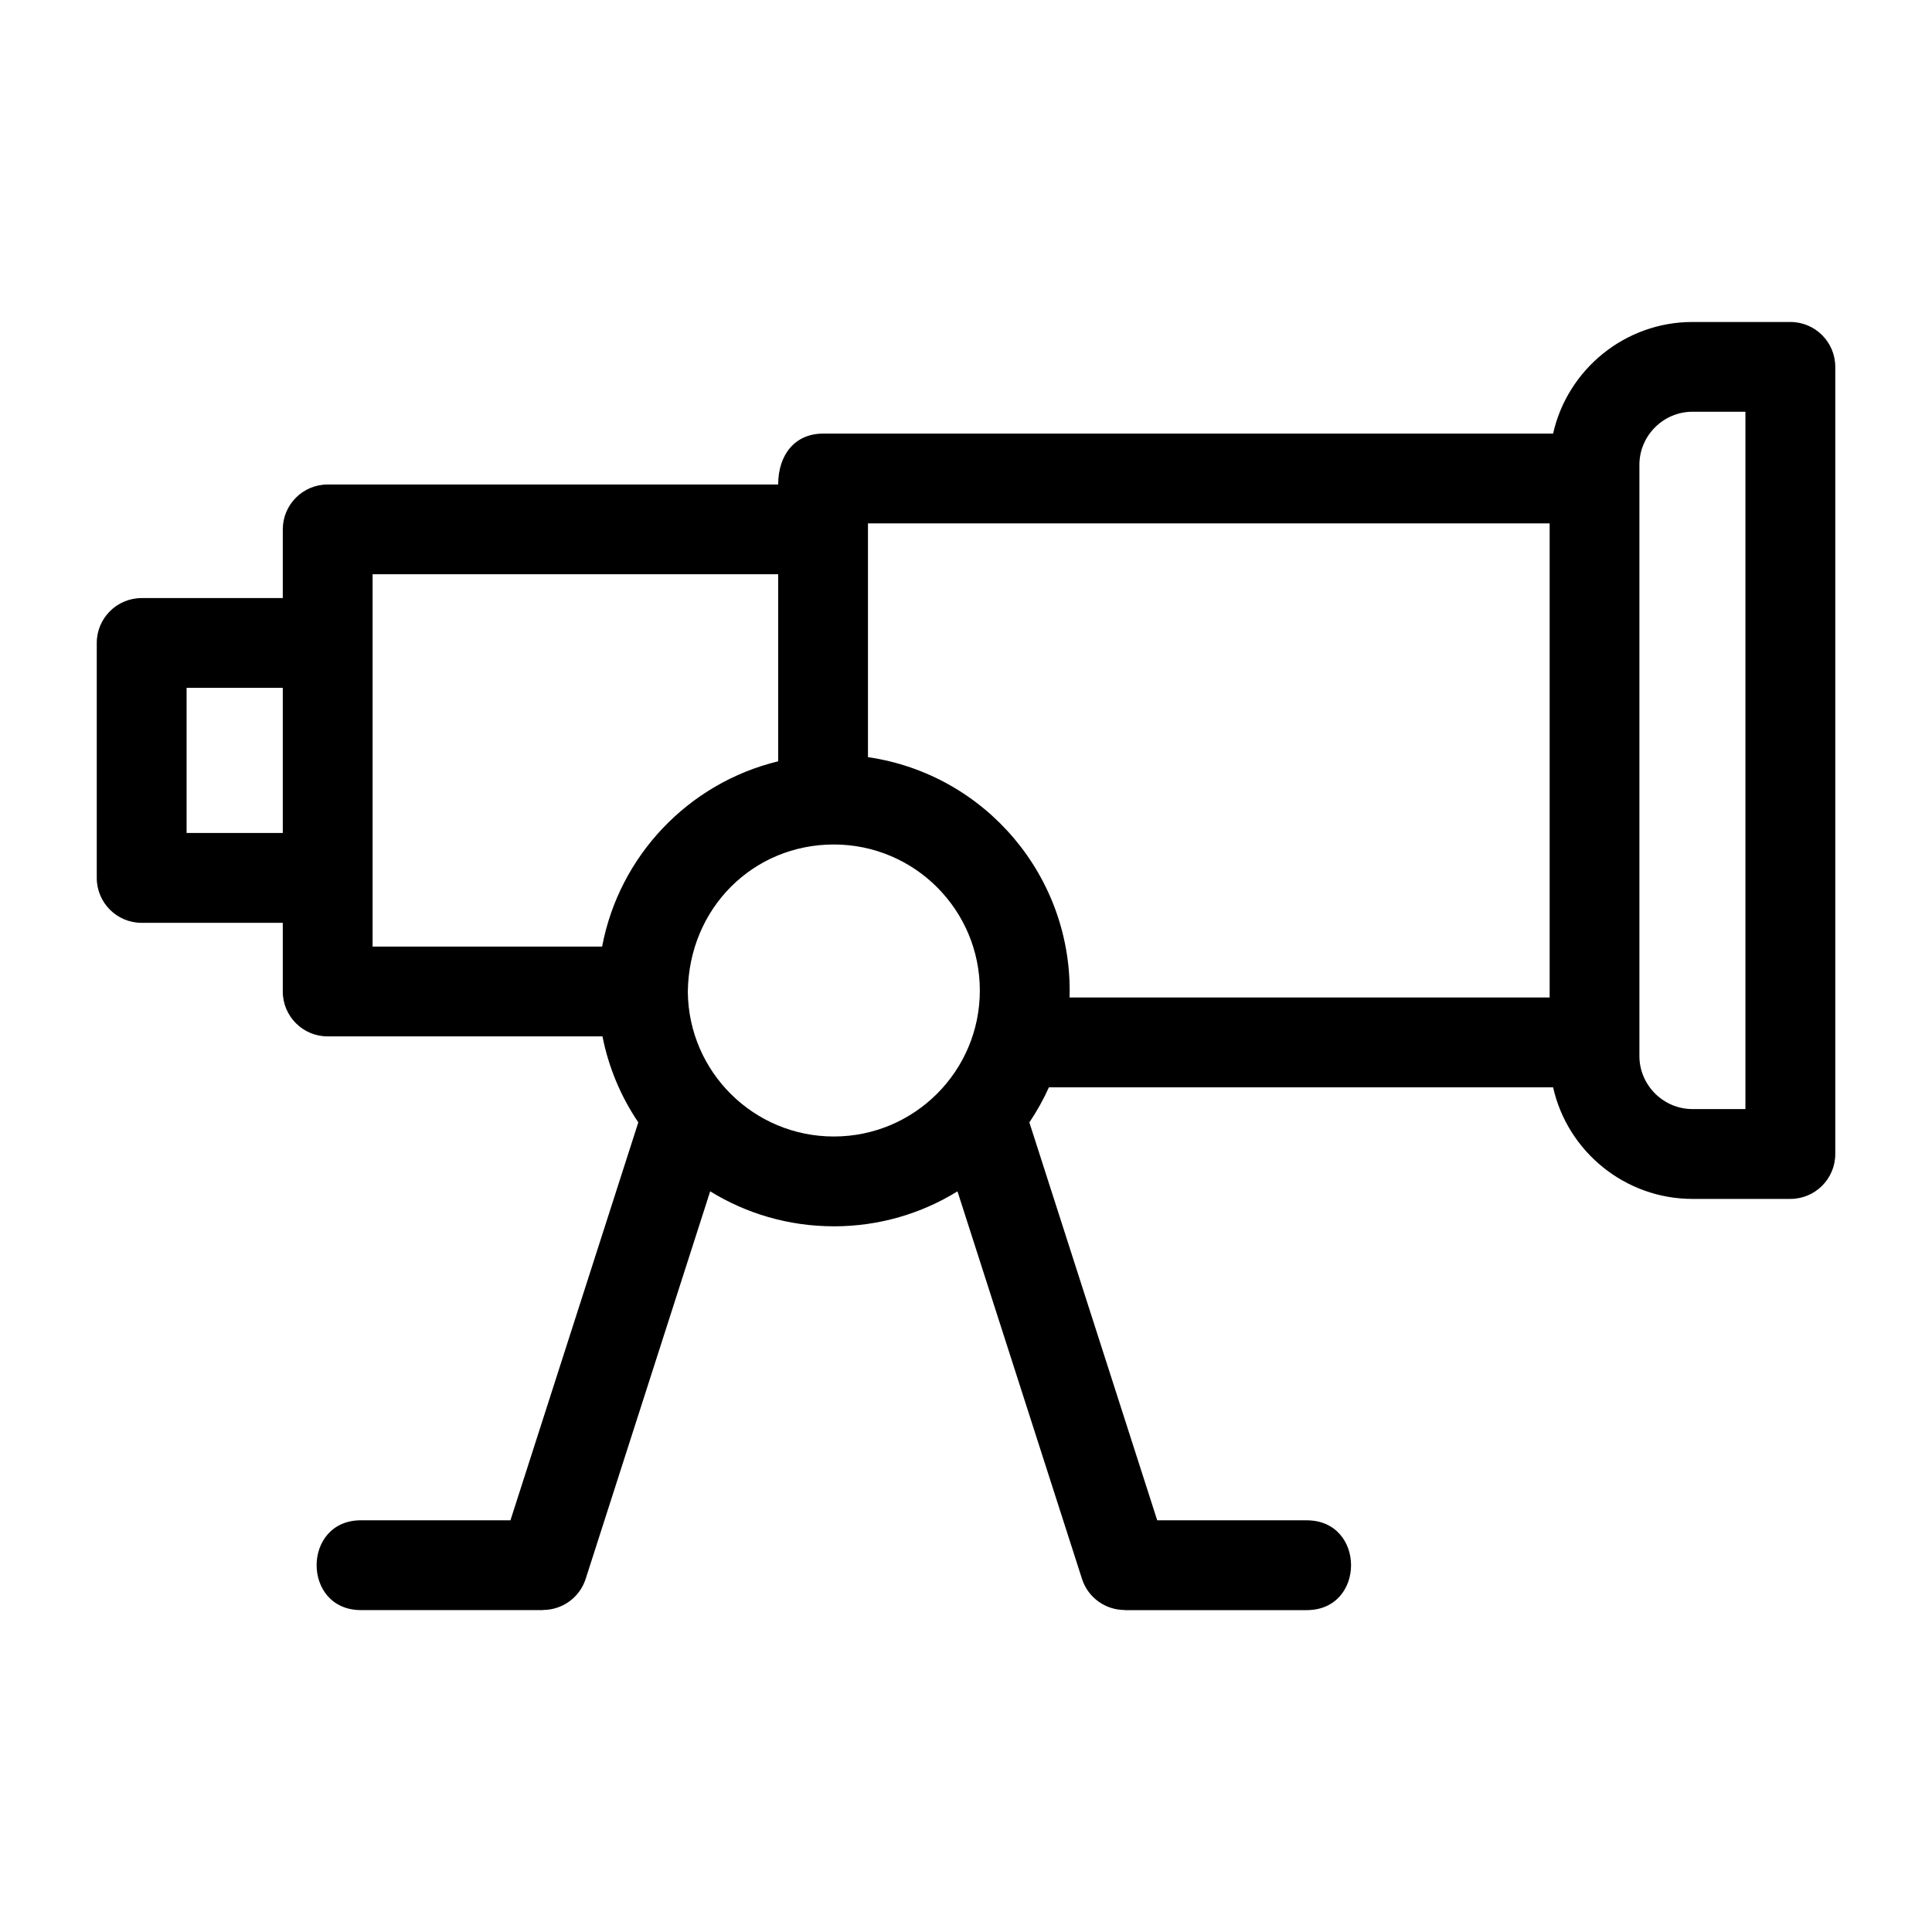
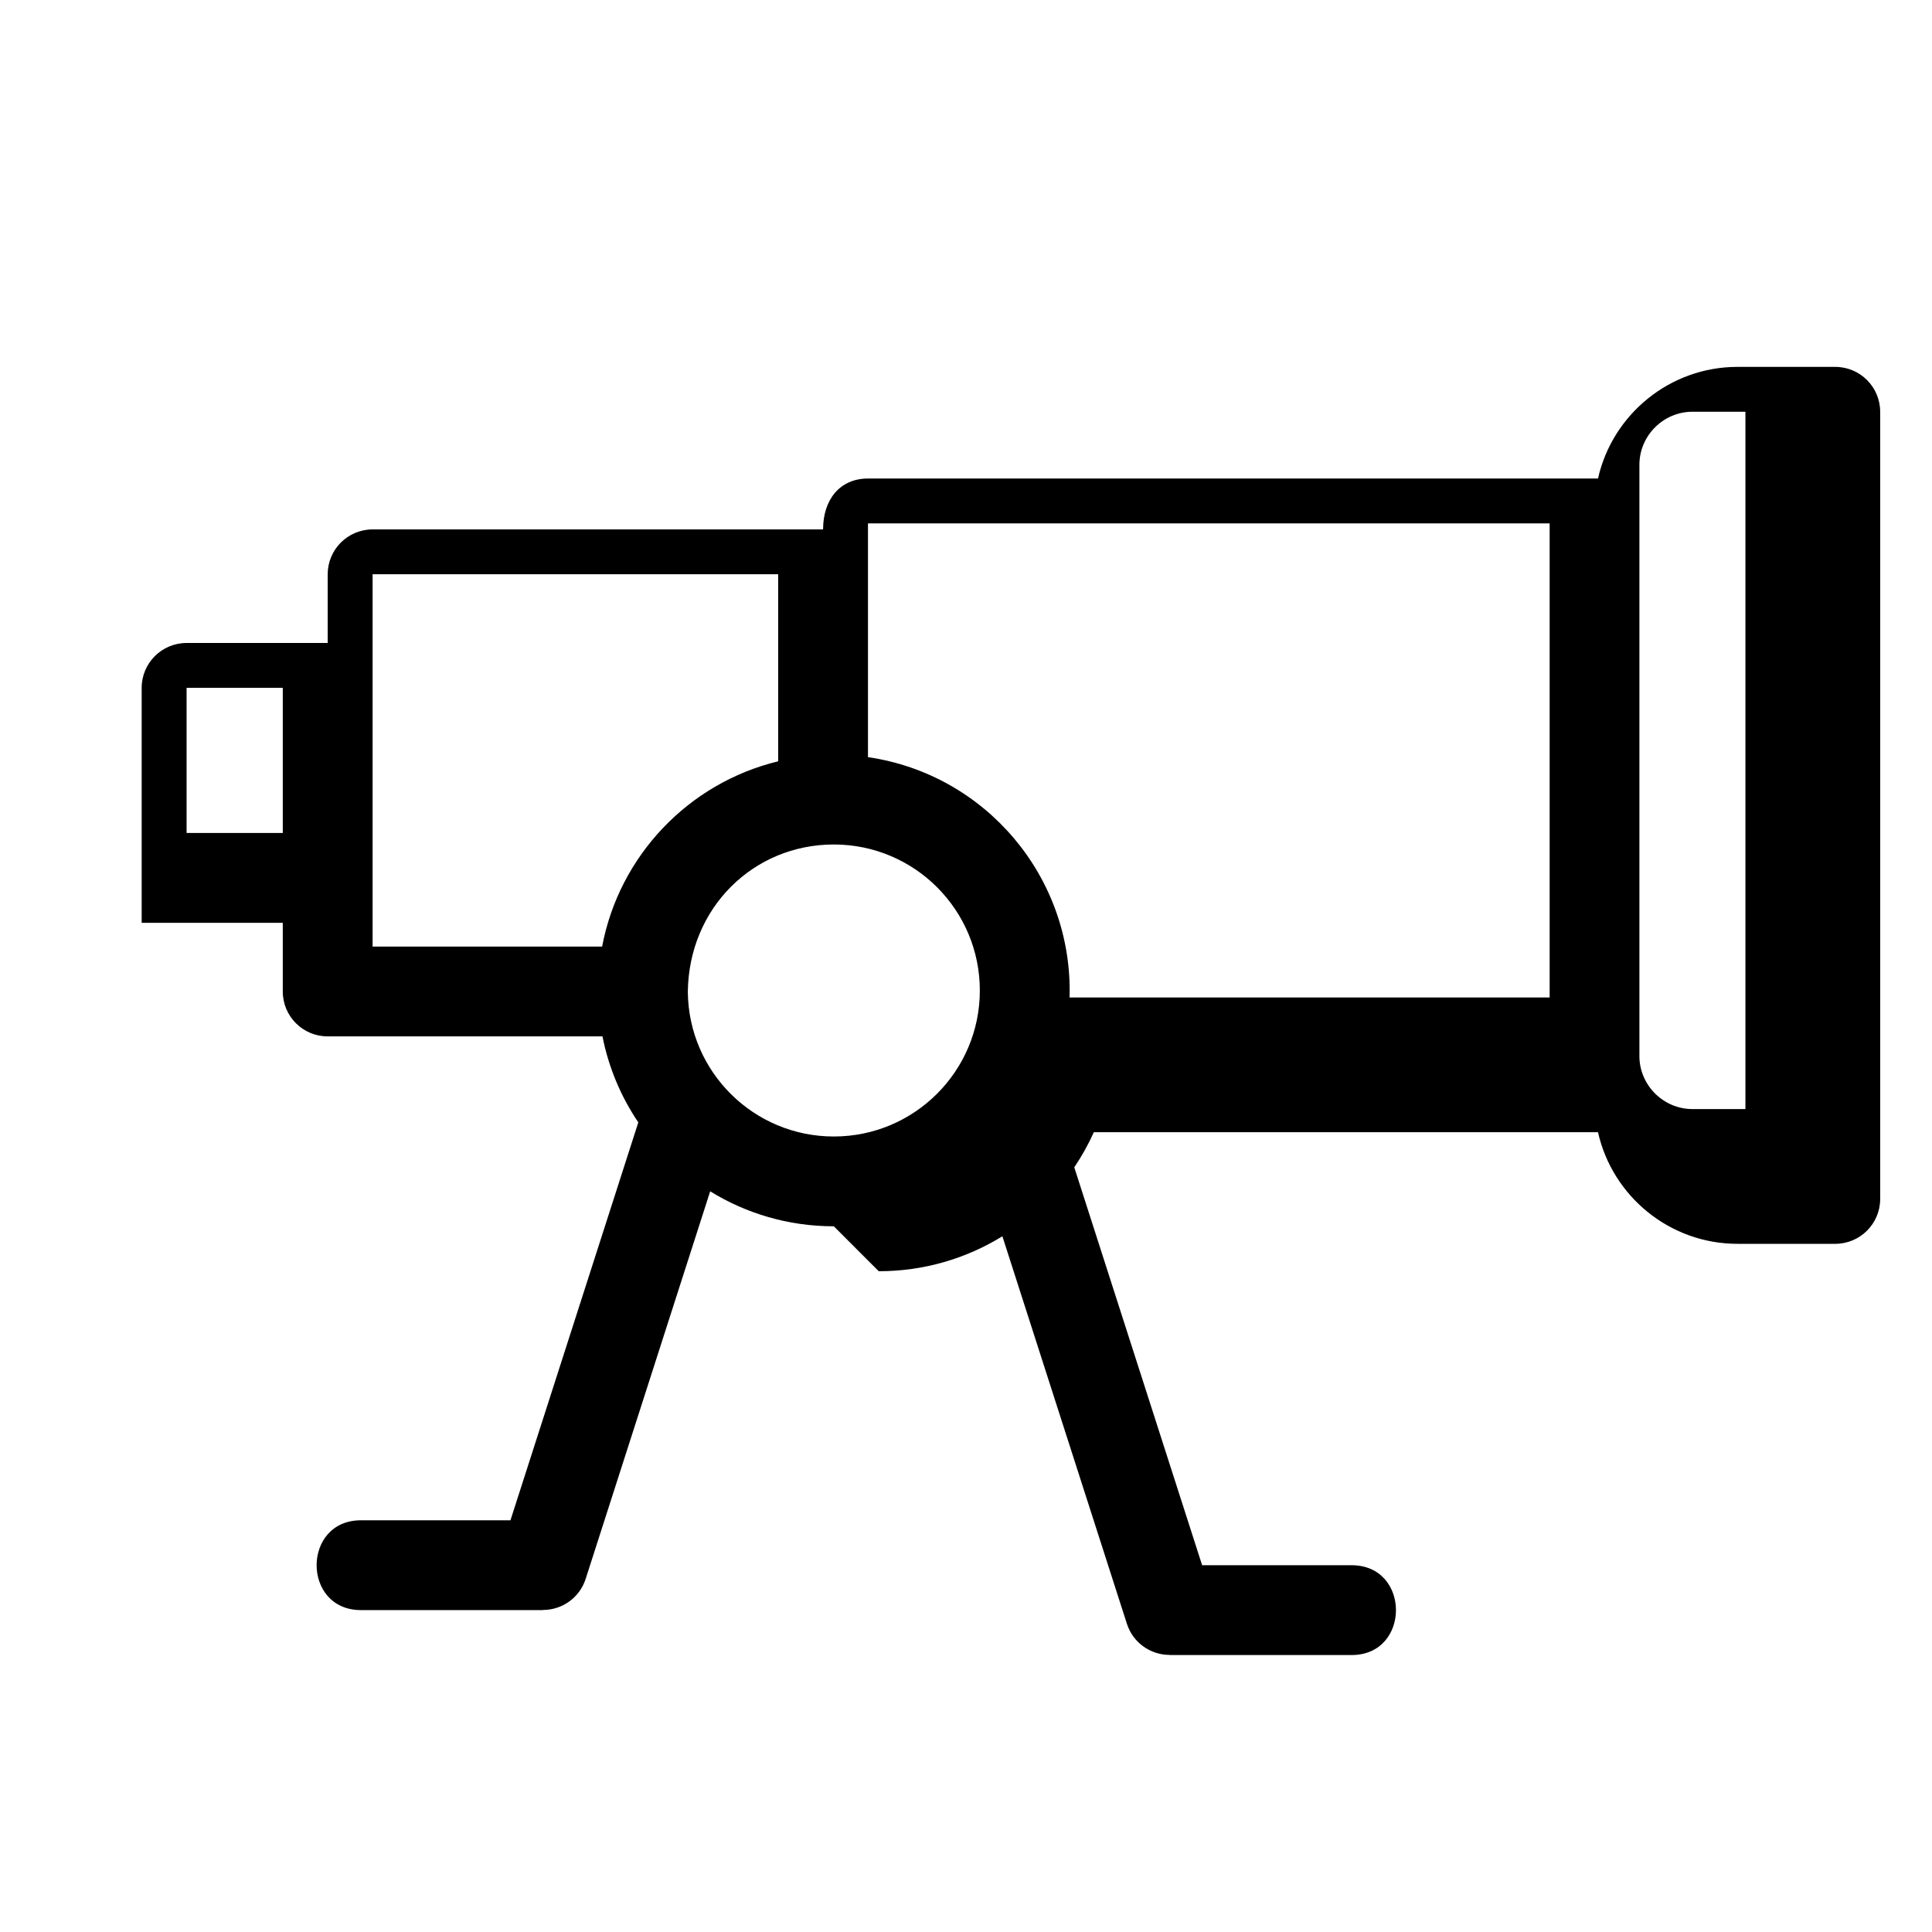
<svg xmlns="http://www.w3.org/2000/svg" fill="#000000" width="800px" height="800px" version="1.1" viewBox="144 144 512 512">
-   <path d="m326.28 406.84c0.191 21.219 17.445 38.344 38.691 38.344 21.375 0 38.695-17.328 38.695-38.695s-17.32-38.691-38.695-38.691c-21.273 0-38.418 16.746-38.691 39.043zm38.691 62.141c-12.016 0-23.238-3.391-32.766-9.266l-32.996 102.7c-1.617 5.035-6.277 8.242-11.293 8.242v0.035h-48.258c-15.668 0-15.668-23.801 0-23.801h39.617l33.883-105.45c-4.574-6.766-7.859-14.484-9.496-22.789h-72.828c-6.57 0-11.895-5.324-11.895-11.895v-18.195h-37.395c-6.57 0-11.902-5.332-11.902-11.902v-62.266c0-6.574 5.332-11.902 11.902-11.902h37.395v-18.195c0-6.57 5.324-11.902 11.895-11.902h119.39c0-7.949 4.488-13.488 11.902-13.488h193.46c3.828-17.043 19.09-29.582 36.934-29.582h25.945c6.57 0 11.902 5.332 11.902 11.902v208.6c0 6.57-5.332 11.895-11.902 11.895h-25.945c-17.848 0-33.109-12.527-36.934-29.574h-133.61c-1.465 3.254-3.207 6.367-5.184 9.301l33.883 105.45h39.617c15.668 0 15.668 23.801 0 23.801h-48.258v-0.035c-5.016 0-9.68-3.207-11.293-8.242l-33-102.7c-9.527 5.875-20.75 9.266-32.766 9.266zm-146.03-142.7h-25.492v38.469h25.492zm208.5 82.059h127.23v-125.64h-180.65v61.953c31.109 4.516 54.352 31.727 53.426 63.695zm-77.219-62.59v-49.566h-107.48v98.668h60.828c4.539-24.094 22.922-43.355 46.66-49.098zm242.29-92.633c-7.699 0-14.051 6.344-14.051 14.043v156.71c0 7.699 6.348 14.043 14.051 14.043h14.043v-184.8z" />
+   <path d="m326.28 406.84c0.191 21.219 17.445 38.344 38.691 38.344 21.375 0 38.695-17.328 38.695-38.695s-17.32-38.691-38.695-38.691c-21.273 0-38.418 16.746-38.691 39.043zm38.691 62.141c-12.016 0-23.238-3.391-32.766-9.266l-32.996 102.7c-1.617 5.035-6.277 8.242-11.293 8.242v0.035h-48.258c-15.668 0-15.668-23.801 0-23.801h39.617l33.883-105.45c-4.574-6.766-7.859-14.484-9.496-22.789h-72.828c-6.57 0-11.895-5.324-11.895-11.895v-18.195h-37.395v-62.266c0-6.574 5.332-11.902 11.902-11.902h37.395v-18.195c0-6.57 5.324-11.902 11.895-11.902h119.39c0-7.949 4.488-13.488 11.902-13.488h193.46c3.828-17.043 19.09-29.582 36.934-29.582h25.945c6.57 0 11.902 5.332 11.902 11.902v208.6c0 6.57-5.332 11.895-11.902 11.895h-25.945c-17.848 0-33.109-12.527-36.934-29.574h-133.61c-1.465 3.254-3.207 6.367-5.184 9.301l33.883 105.45h39.617c15.668 0 15.668 23.801 0 23.801h-48.258v-0.035c-5.016 0-9.68-3.207-11.293-8.242l-33-102.7c-9.527 5.875-20.75 9.266-32.766 9.266zm-146.03-142.7h-25.492v38.469h25.492zm208.5 82.059h127.23v-125.64h-180.65v61.953c31.109 4.516 54.352 31.727 53.426 63.695zm-77.219-62.59v-49.566h-107.48v98.668h60.828c4.539-24.094 22.922-43.355 46.66-49.098zm242.29-92.633c-7.699 0-14.051 6.344-14.051 14.043v156.71c0 7.699 6.348 14.043 14.051 14.043h14.043v-184.8z" />
</svg>